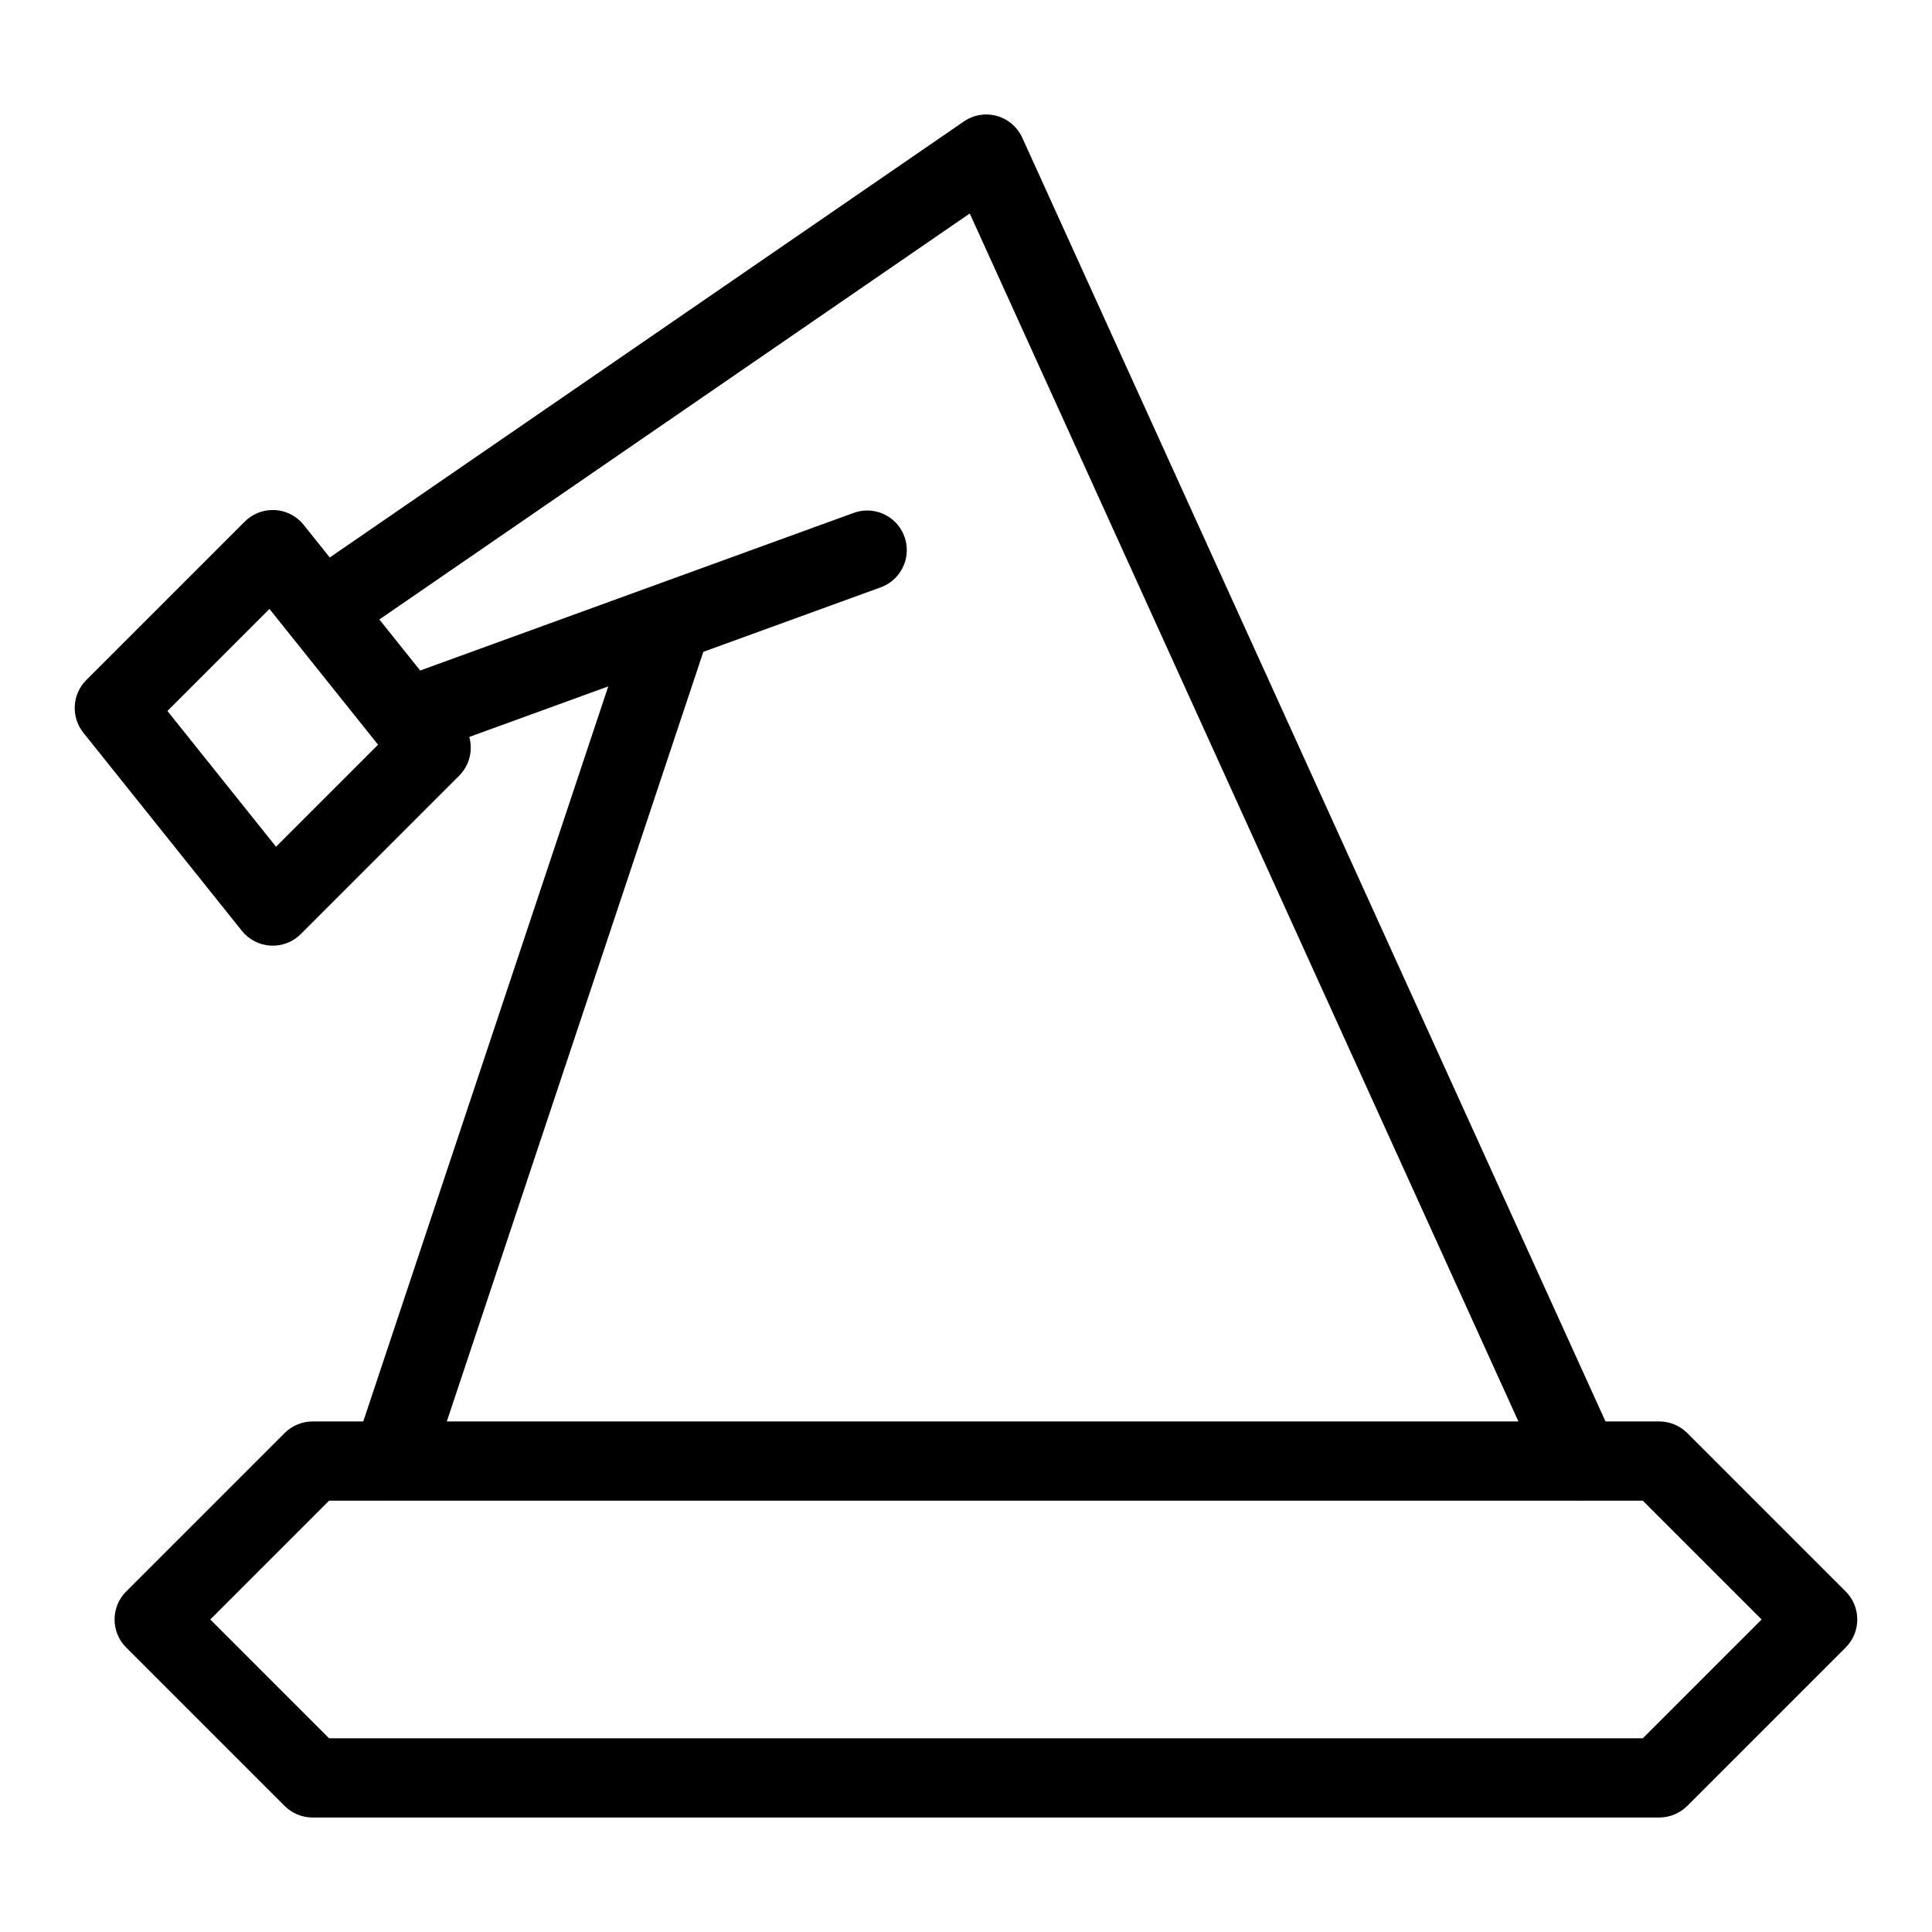
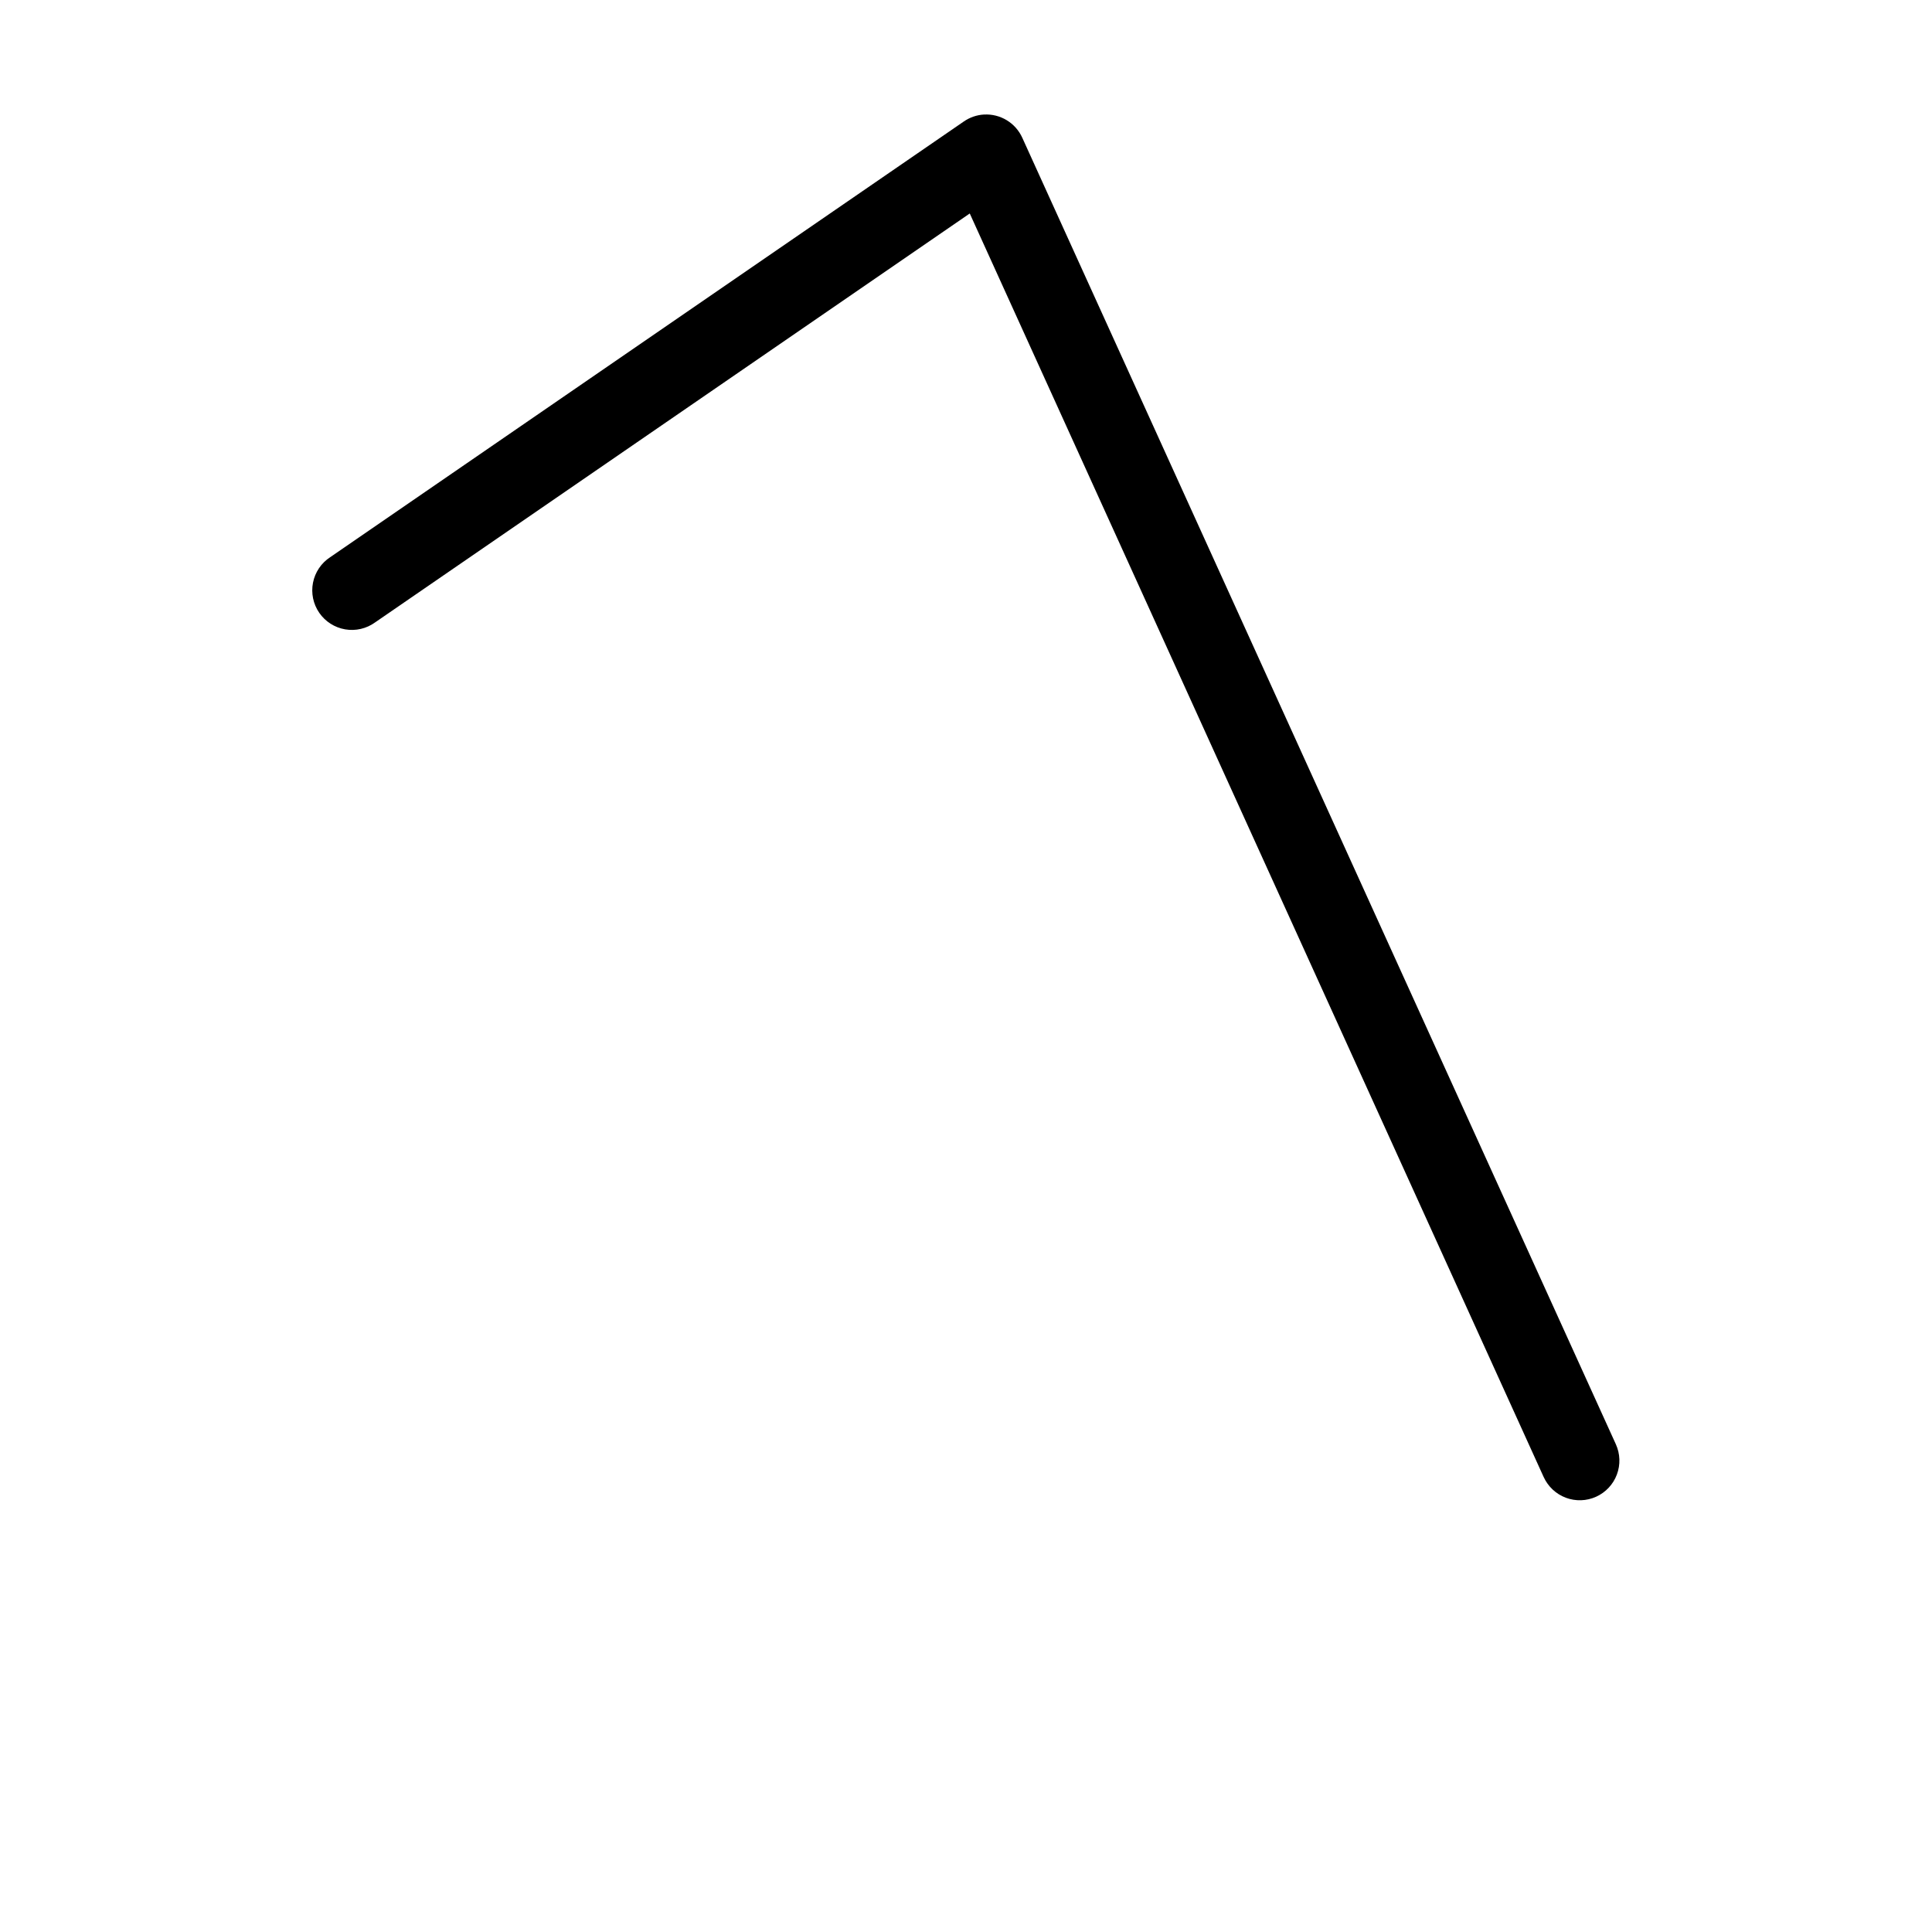
<svg xmlns="http://www.w3.org/2000/svg" fill="#000000" width="800px" height="800px" version="1.1" viewBox="144 144 512 512">
  <g>
-     <path d="m226.86 520.7c-2.793-0.004-5.469 1.102-7.441 3.074l-41.984 41.984c-4.098 4.098-4.098 10.742 0 14.844l41.984 41.984c1.973 1.973 4.648 3.078 7.441 3.074h356.86c2.785 0 5.453-1.109 7.422-3.074l41.984-41.984c4.098-4.102 4.098-10.746 0-14.844l-41.984-41.984c-1.969-1.969-4.637-3.074-7.422-3.074zm4.348 20.992h348.15l31.488 31.488-31.488 31.488h-348.15l-31.488-31.488z" />
-     <path d="m321.38 300.28c-4.602-0.035-8.691 2.934-10.086 7.32l-73.371 220.15h0.004c-1.828 5.504 1.148 11.445 6.652 13.273 5.5 1.828 11.445-1.148 13.273-6.652l73.371-220.13c1.117-3.199 0.621-6.742-1.332-9.512-1.953-2.769-5.121-4.426-8.512-4.449z" fill-rule="evenodd" />
    <path d="m404.77 174.35c-1.918 0.113-3.769 0.75-5.348 1.844l-167.91 115.46h-0.004c-2.367 1.547-4.012 3.984-4.559 6.762-0.547 2.773 0.051 5.652 1.656 7.984 1.605 2.328 4.082 3.91 6.871 4.387 2.789 0.48 5.652-0.191 7.941-1.852l157.58-108.36 152.09 334.85h0.004c1.152 2.535 3.266 4.512 5.875 5.492 2.606 0.977 5.496 0.879 8.035-0.273 2.535-1.152 4.512-3.266 5.488-5.875 0.98-2.609 0.879-5.5-0.273-8.035l-157.3-346.23c-1.789-3.949-5.82-6.391-10.148-6.148z" fill-rule="evenodd" />
-     <path d="m373.86 279.29c-1.293-0.004-2.582 0.23-3.789 0.691l-115.19 41.883c-2.691 0.895-4.906 2.84-6.141 5.391-1.238 2.555-1.387 5.496-0.418 8.164 0.969 2.664 2.977 4.82 5.562 5.984 2.586 1.16 5.535 1.227 8.172 0.184l115.19-41.883h-0.004c4.836-1.672 7.766-6.586 6.926-11.637-0.836-5.047-5.191-8.758-10.309-8.781z" fill-rule="evenodd" />
-     <path d="m216.23 279.16c-2.769 0.012-5.422 1.117-7.379 3.074l-41.984 41.984c-3.777 3.785-4.106 9.809-0.758 13.98l41.984 52.48c1.867 2.332 4.637 3.758 7.617 3.922 2.981 0.164 5.894-0.949 8.004-3.062l41.984-41.984c3.777-3.785 4.106-9.809 0.758-13.98l-41.984-52.48c-2.004-2.5-5.035-3.949-8.242-3.934zm-0.82 26.219 28.781 35.977-27.039 27.039-28.781-35.977z" />
  </g>
</svg>